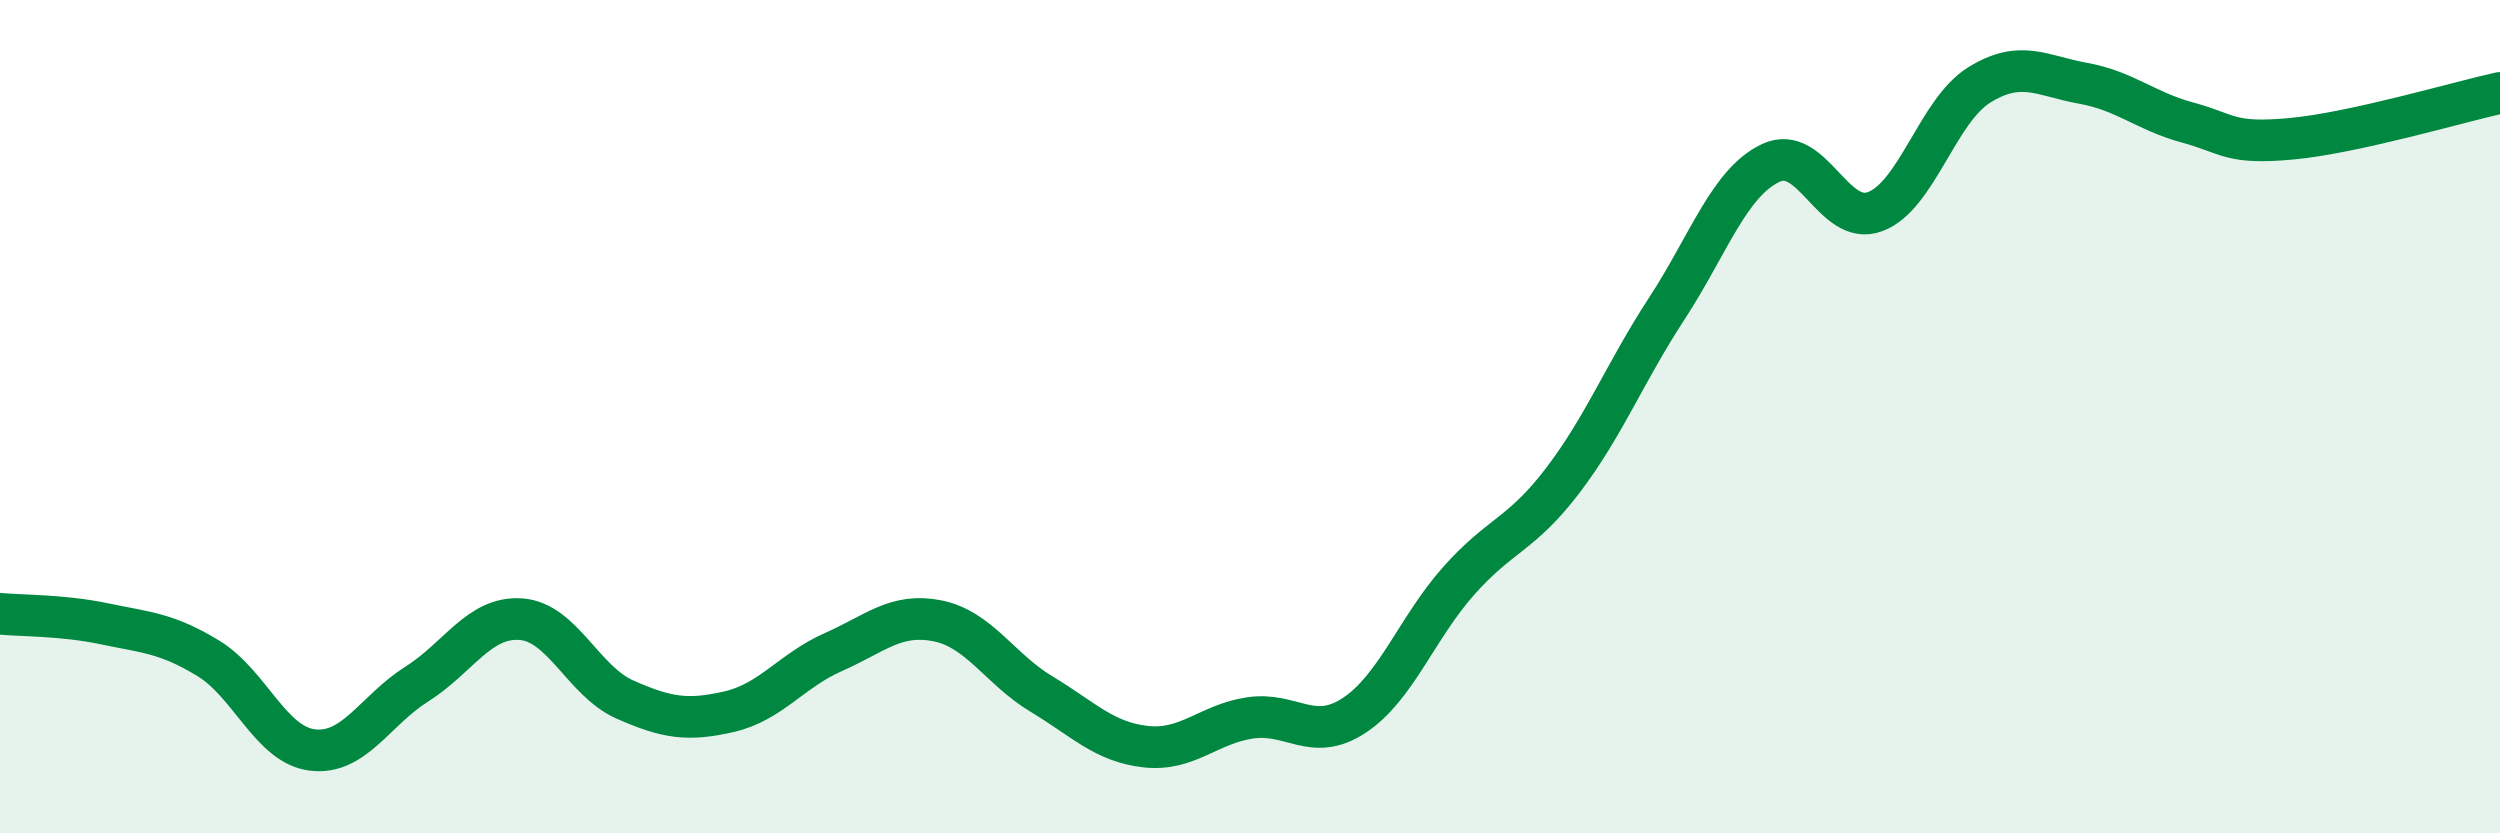
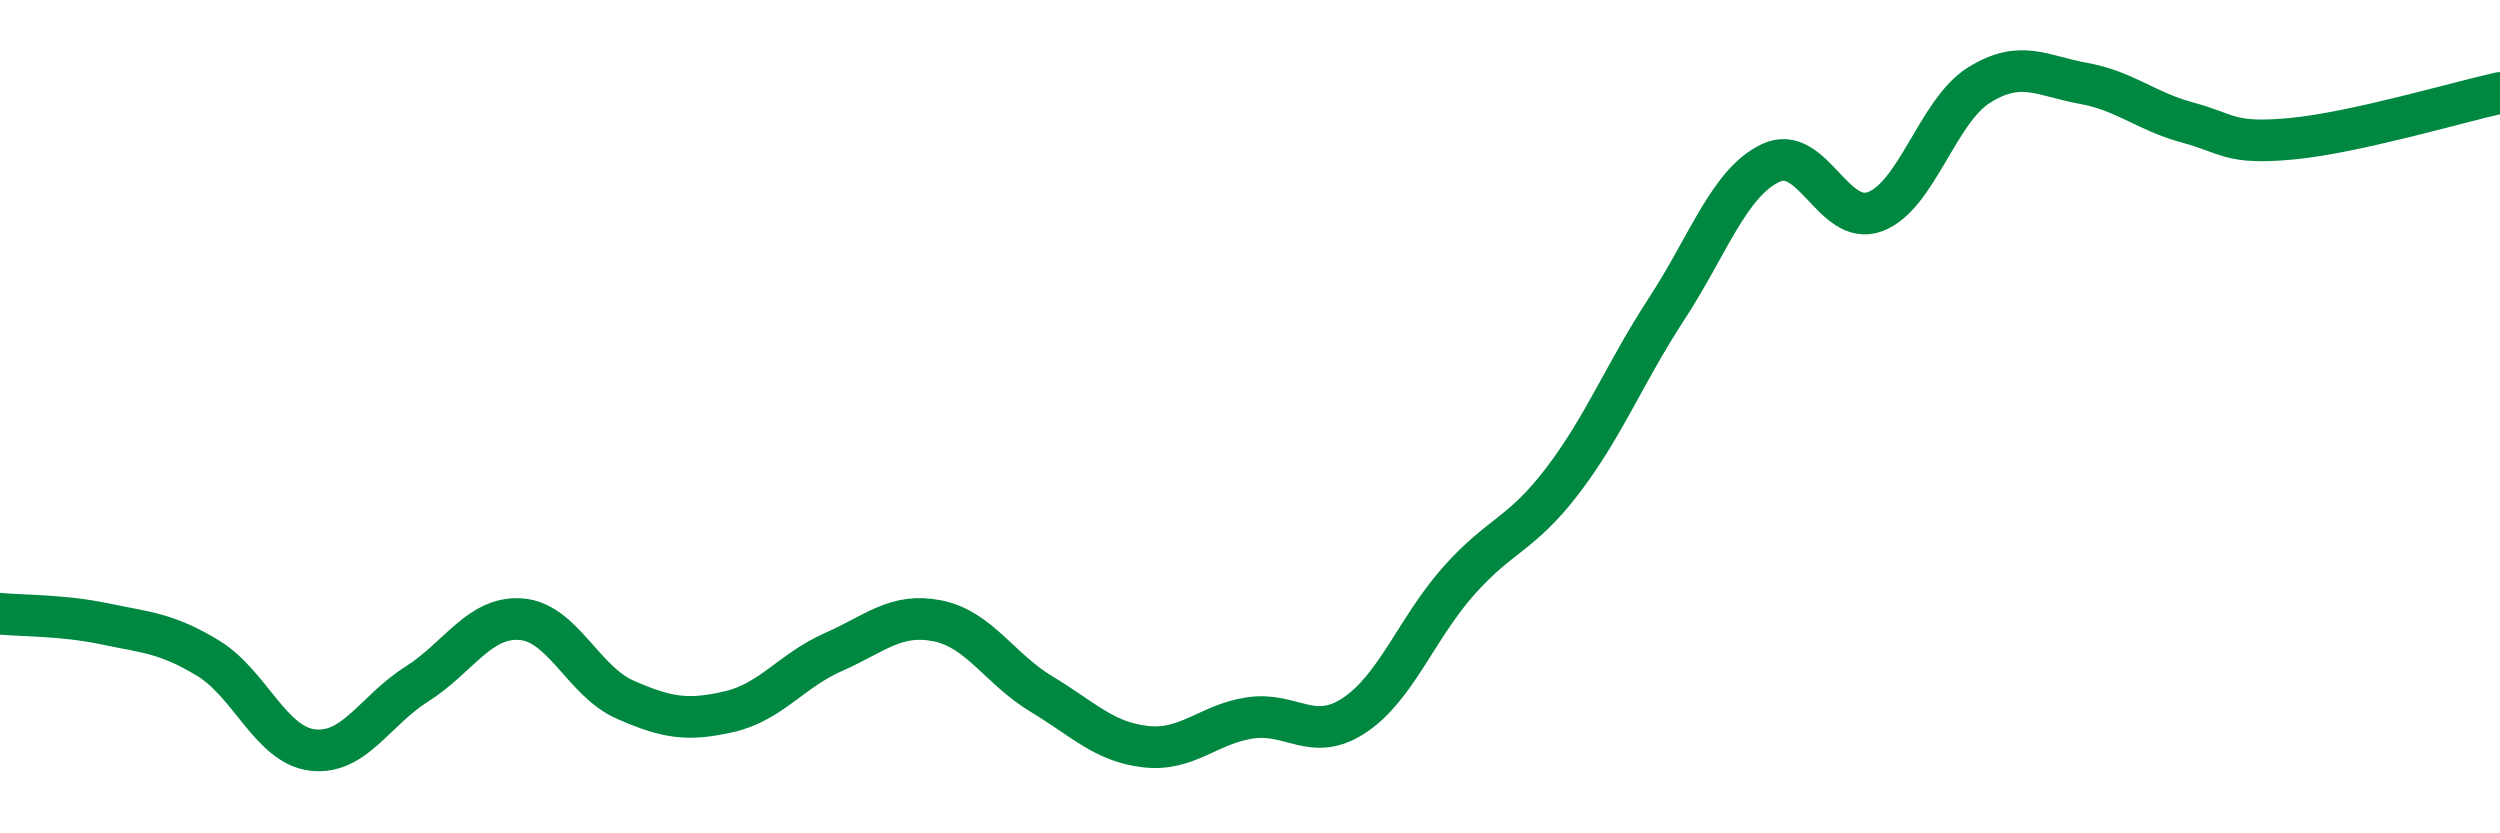
<svg xmlns="http://www.w3.org/2000/svg" width="60" height="20" viewBox="0 0 60 20">
-   <path d="M 0,14.73 C 0.5,14.78 1.5,14.76 2.5,14.97 C 3.5,15.18 4,15.19 5,15.8 C 6,16.41 6.5,17.88 7.5,18 C 8.5,18.12 9,17.05 10,16.42 C 11,15.79 11.5,14.79 12.5,14.86 C 13.5,14.93 14,16.35 15,16.79 C 16,17.23 16.5,17.31 17.5,17.08 C 18.5,16.85 19,16.09 20,15.65 C 21,15.21 21.5,14.7 22.5,14.9 C 23.5,15.1 24,16.06 25,16.66 C 26,17.26 26.5,17.81 27.5,17.92 C 28.5,18.03 29,17.38 30,17.23 C 31,17.08 31.5,17.83 32.5,17.17 C 33.5,16.51 34,15.08 35,13.95 C 36,12.82 36.5,12.85 37.5,11.54 C 38.5,10.23 39,8.94 40,7.41 C 41,5.88 41.5,4.38 42.5,3.91 C 43.5,3.44 44,5.45 45,5.08 C 46,4.71 46.5,2.66 47.5,2.04 C 48.5,1.42 49,1.82 50,2 C 51,2.18 51.5,2.67 52.5,2.94 C 53.5,3.21 53.5,3.47 55,3.33 C 56.5,3.19 59,2.45 60,2.23L60 20L0 20Z" fill="#008740" opacity="0.1" stroke-linecap="round" stroke-linejoin="round" />
  <path d="M 0,14.73 C 0.5,14.78 1.5,14.76 2.5,14.97 C 3.5,15.18 4,15.19 5,15.8 C 6,16.41 6.5,17.88 7.5,18 C 8.5,18.12 9,17.05 10,16.42 C 11,15.79 11.5,14.79 12.5,14.86 C 13.5,14.93 14,16.35 15,16.79 C 16,17.23 16.5,17.31 17.5,17.08 C 18.5,16.85 19,16.09 20,15.65 C 21,15.21 21.5,14.7 22.5,14.9 C 23.5,15.1 24,16.06 25,16.66 C 26,17.26 26.5,17.81 27.5,17.92 C 28.5,18.03 29,17.38 30,17.23 C 31,17.08 31.5,17.83 32.5,17.17 C 33.5,16.51 34,15.08 35,13.95 C 36,12.82 36.5,12.85 37.5,11.54 C 38.5,10.23 39,8.94 40,7.41 C 41,5.88 41.5,4.38 42.5,3.91 C 43.5,3.44 44,5.45 45,5.08 C 46,4.71 46.5,2.66 47.5,2.04 C 48.5,1.42 49,1.82 50,2 C 51,2.18 51.5,2.67 52.5,2.94 C 53.5,3.21 53.5,3.47 55,3.33 C 56.5,3.19 59,2.45 60,2.23" stroke="#008740" stroke-width="1" fill="none" stroke-linecap="round" stroke-linejoin="round" />
</svg>